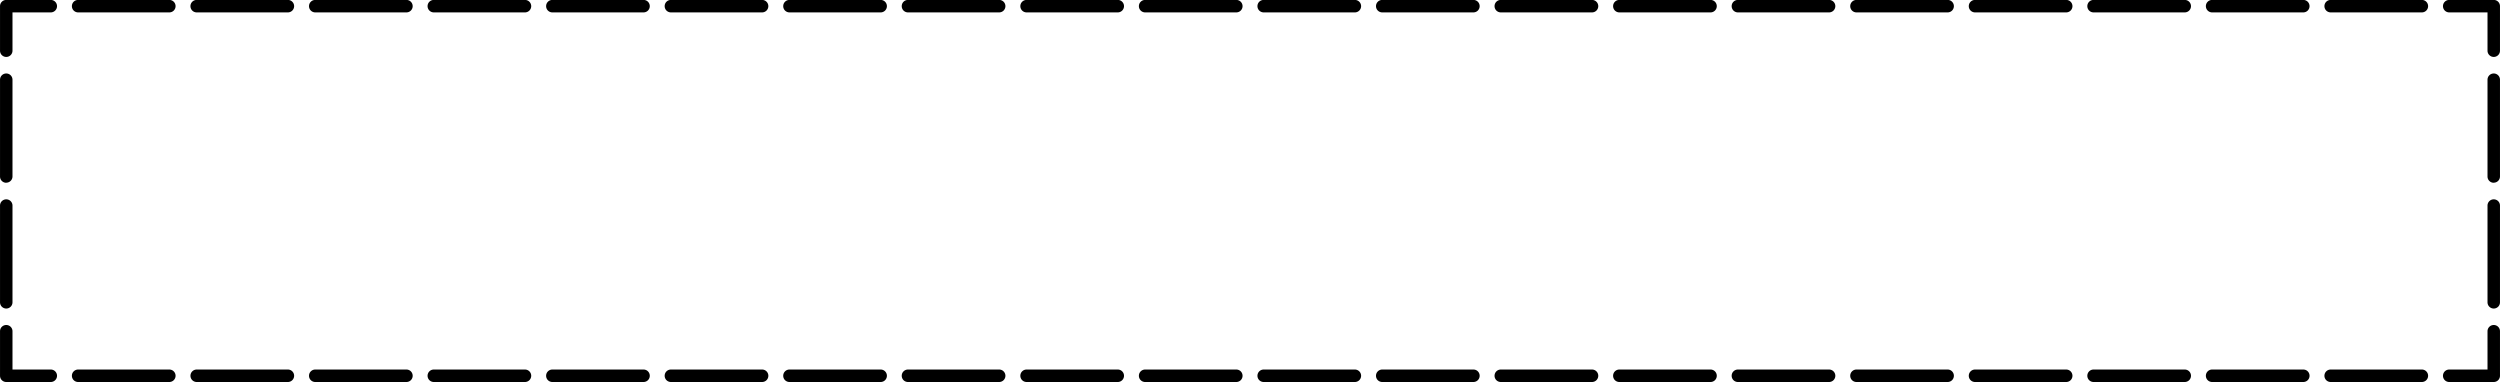
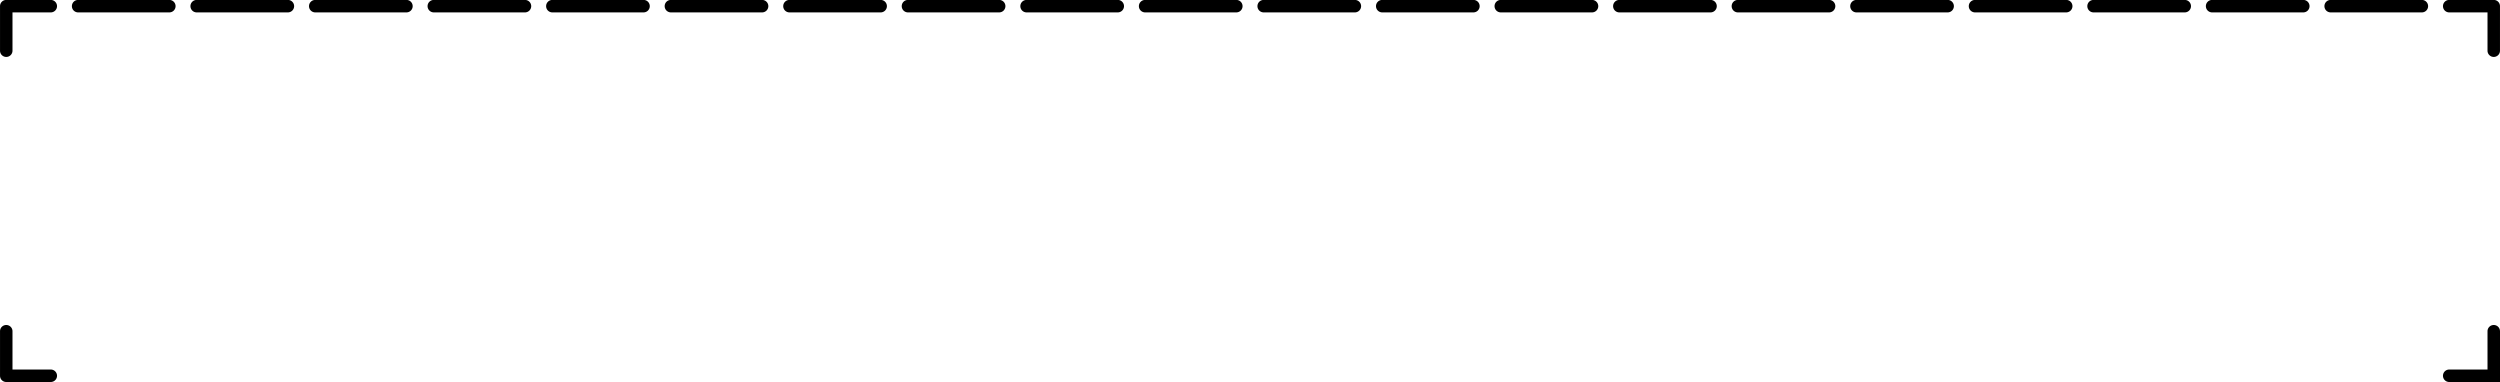
<svg xmlns="http://www.w3.org/2000/svg" data-name="Layer 1" height="214.5" preserveAspectRatio="xMidYMid meet" version="1.0" viewBox="48.3 42.8 1403.4 214.5" width="1403.4" zoomAndPan="magnify">
  <g id="change1_1">
-     <path d="M1448.19,257.24h-25a3.5,3.5,0,0,1,0-7h21.5v-21.5a3.5,3.5,0,0,1,7,0v25A3.5,3.5,0,0,1,1448.19,257.24Z" fill="inherit" />
+     <path d="M1448.19,257.24h-25a3.5,3.5,0,0,1,0-7h21.5v-21.5a3.5,3.5,0,0,1,7,0A3.5,3.5,0,0,1,1448.19,257.24Z" fill="inherit" />
  </g>
  <g id="change1_2">
-     <path d="M1407.84,257.24h-51.2a3.5,3.5,0,0,1,0-7h51.2a3.5,3.5,0,0,1,0,7Zm-66.55,0h-51.2a3.5,3.5,0,0,1,0-7h51.2a3.5,3.5,0,0,1,0,7Zm-66.56,0h-51.19a3.5,3.5,0,0,1,0-7h51.19a3.5,3.5,0,0,1,0,7Zm-66.55,0H1157a3.5,3.5,0,0,1,0-7h51.19a3.5,3.5,0,0,1,0,7Zm-66.55,0h-51.19a3.5,3.5,0,0,1,0-7h51.19a3.5,3.5,0,0,1,0,7Zm-66.55,0h-51.19a3.5,3.5,0,0,1,0-7h51.19a3.5,3.5,0,0,1,0,7Zm-66.55,0h-51.2a3.5,3.5,0,0,1,0-7h51.2a3.5,3.5,0,0,1,0,7Zm-66.55,0h-51.2a3.5,3.5,0,0,1,0-7H942a3.5,3.5,0,0,1,0,7Zm-66.56,0H824.23a3.5,3.5,0,0,1,0-7h51.19a3.5,3.5,0,0,1,0,7Zm-66.55,0H757.68a3.5,3.5,0,0,1,0-7h51.19a3.5,3.5,0,1,1,0,7Zm-66.55,0H691.13a3.5,3.5,0,0,1,0-7h51.19a3.5,3.5,0,0,1,0,7Zm-66.55,0H624.58a3.5,3.5,0,0,1,0-7h51.19a3.5,3.5,0,0,1,0,7Zm-66.55,0H558a3.5,3.5,0,0,1,0-7h51.2a3.5,3.5,0,0,1,0,7Zm-66.55,0h-51.2a3.5,3.5,0,0,1,0-7h51.2a3.5,3.5,0,0,1,0,7Zm-66.55,0h-51.2a3.5,3.5,0,0,1,0-7h51.2a3.5,3.5,0,0,1,0,7Zm-66.56,0H358.37a3.5,3.5,0,0,1,0-7h51.19a3.5,3.5,0,0,1,0,7Zm-66.55,0H291.82a3.5,3.5,0,1,1,0-7H343a3.5,3.5,0,0,1,0,7Zm-66.55,0H225.27a3.5,3.5,0,1,1,0-7h51.19a3.5,3.5,0,1,1,0,7Zm-66.55,0H158.72a3.5,3.5,0,0,1,0-7h51.19a3.5,3.5,0,0,1,0,7Zm-66.55,0H92.16a3.5,3.5,0,1,1,0-7h51.2a3.5,3.5,0,0,1,0,7Z" fill="inherit" />
-   </g>
+     </g>
  <g id="change1_3">
    <path d="M76.81,257.24h-25a3.5,3.5,0,0,1-3.5-3.5v-25a3.5,3.5,0,0,1,7,0v21.5h21.5a3.5,3.5,0,0,1,0,7Z" fill="inherit" />
  </g>
  <g id="change1_4">
-     <path d="M51.81,216a3.5,3.5,0,0,1-3.5-3.5v-54.3a3.5,3.5,0,0,1,7,0v54.3A3.5,3.5,0,0,1,51.81,216Zm0-70.6a3.49,3.49,0,0,1-3.5-3.5V87.55a3.5,3.5,0,0,1,7,0v54.3A3.5,3.5,0,0,1,51.81,145.35Z" fill="inherit" />
-   </g>
+     </g>
  <g id="change1_5">
    <path d="M51.81,74.76a3.5,3.5,0,0,1-3.5-3.5v-25a3.5,3.5,0,0,1,3.5-3.5h25a3.5,3.5,0,0,1,0,7H55.31v21.5A3.5,3.5,0,0,1,51.81,74.76Z" fill="inherit" />
  </g>
  <g id="change1_6">
    <path d="M1407.84,49.76h-51.2a3.5,3.5,0,0,1,0-7h51.2a3.5,3.5,0,0,1,0,7Zm-66.56,0h-51.19a3.5,3.5,0,0,1,0-7h51.19a3.5,3.5,0,0,1,0,7Zm-66.55,0h-51.19a3.5,3.5,0,0,1,0-7h51.19a3.5,3.5,0,0,1,0,7Zm-66.55,0H1157a3.5,3.5,0,0,1,0-7h51.19a3.5,3.5,0,0,1,0,7Zm-66.55,0h-51.19a3.5,3.5,0,0,1,0-7h51.19a3.5,3.5,0,0,1,0,7Zm-66.55,0h-51.19a3.5,3.5,0,0,1,0-7h51.19a3.5,3.5,0,0,1,0,7Zm-66.55,0h-51.2a3.5,3.5,0,0,1,0-7h51.2a3.5,3.5,0,0,1,0,7Zm-66.55,0h-51.2a3.5,3.5,0,0,1,0-7H942a3.5,3.5,0,0,1,0,7Zm-66.56,0H824.23a3.5,3.5,0,0,1,0-7h51.19a3.5,3.5,0,0,1,0,7Zm-66.55,0H757.68a3.5,3.5,0,0,1,0-7h51.19a3.5,3.5,0,0,1,0,7Zm-66.55,0H691.13a3.5,3.5,0,0,1,0-7h51.19a3.5,3.5,0,0,1,0,7Zm-66.55,0H624.58a3.5,3.5,0,0,1,0-7h51.19a3.5,3.5,0,0,1,0,7Zm-66.55,0H558a3.5,3.5,0,0,1,0-7h51.2a3.5,3.5,0,0,1,0,7Zm-66.55,0h-51.2a3.5,3.5,0,0,1,0-7h51.2a3.5,3.5,0,0,1,0,7Zm-66.56,0H424.92a3.5,3.5,0,0,1,0-7h51.19a3.5,3.5,0,0,1,0,7Zm-66.55,0H358.37a3.5,3.5,0,0,1,0-7h51.19a3.5,3.5,0,0,1,0,7Zm-66.55,0H291.82a3.5,3.5,0,0,1,0-7H343a3.5,3.5,0,0,1,0,7Zm-66.55,0H225.27a3.5,3.5,0,0,1,0-7h51.19a3.5,3.5,0,0,1,0,7Zm-66.55,0h-51.2a3.5,3.5,0,0,1,0-7h51.2a3.5,3.5,0,1,1,0,7Zm-66.55,0H92.16a3.5,3.5,0,0,1,0-7h51.2a3.5,3.5,0,0,1,0,7Z" fill="inherit" />
  </g>
  <g id="change1_7">
    <path d="M1448.19,74.76a3.5,3.5,0,0,1-3.5-3.5V49.76h-21.5a3.5,3.5,0,0,1,0-7h25a3.5,3.5,0,0,1,3.5,3.5v25A3.5,3.5,0,0,1,1448.19,74.76Z" fill="inherit" />
  </g>
  <g id="change1_8">
-     <path d="M1448.19,216a3.5,3.5,0,0,1-3.5-3.5v-54.3a3.5,3.5,0,0,1,7,0v54.3A3.5,3.5,0,0,1,1448.19,216Zm0-70.6a3.5,3.5,0,0,1-3.5-3.5V87.55a3.5,3.5,0,1,1,7,0v54.3A3.49,3.49,0,0,1,1448.19,145.35Z" fill="inherit" />
-   </g>
+     </g>
</svg>